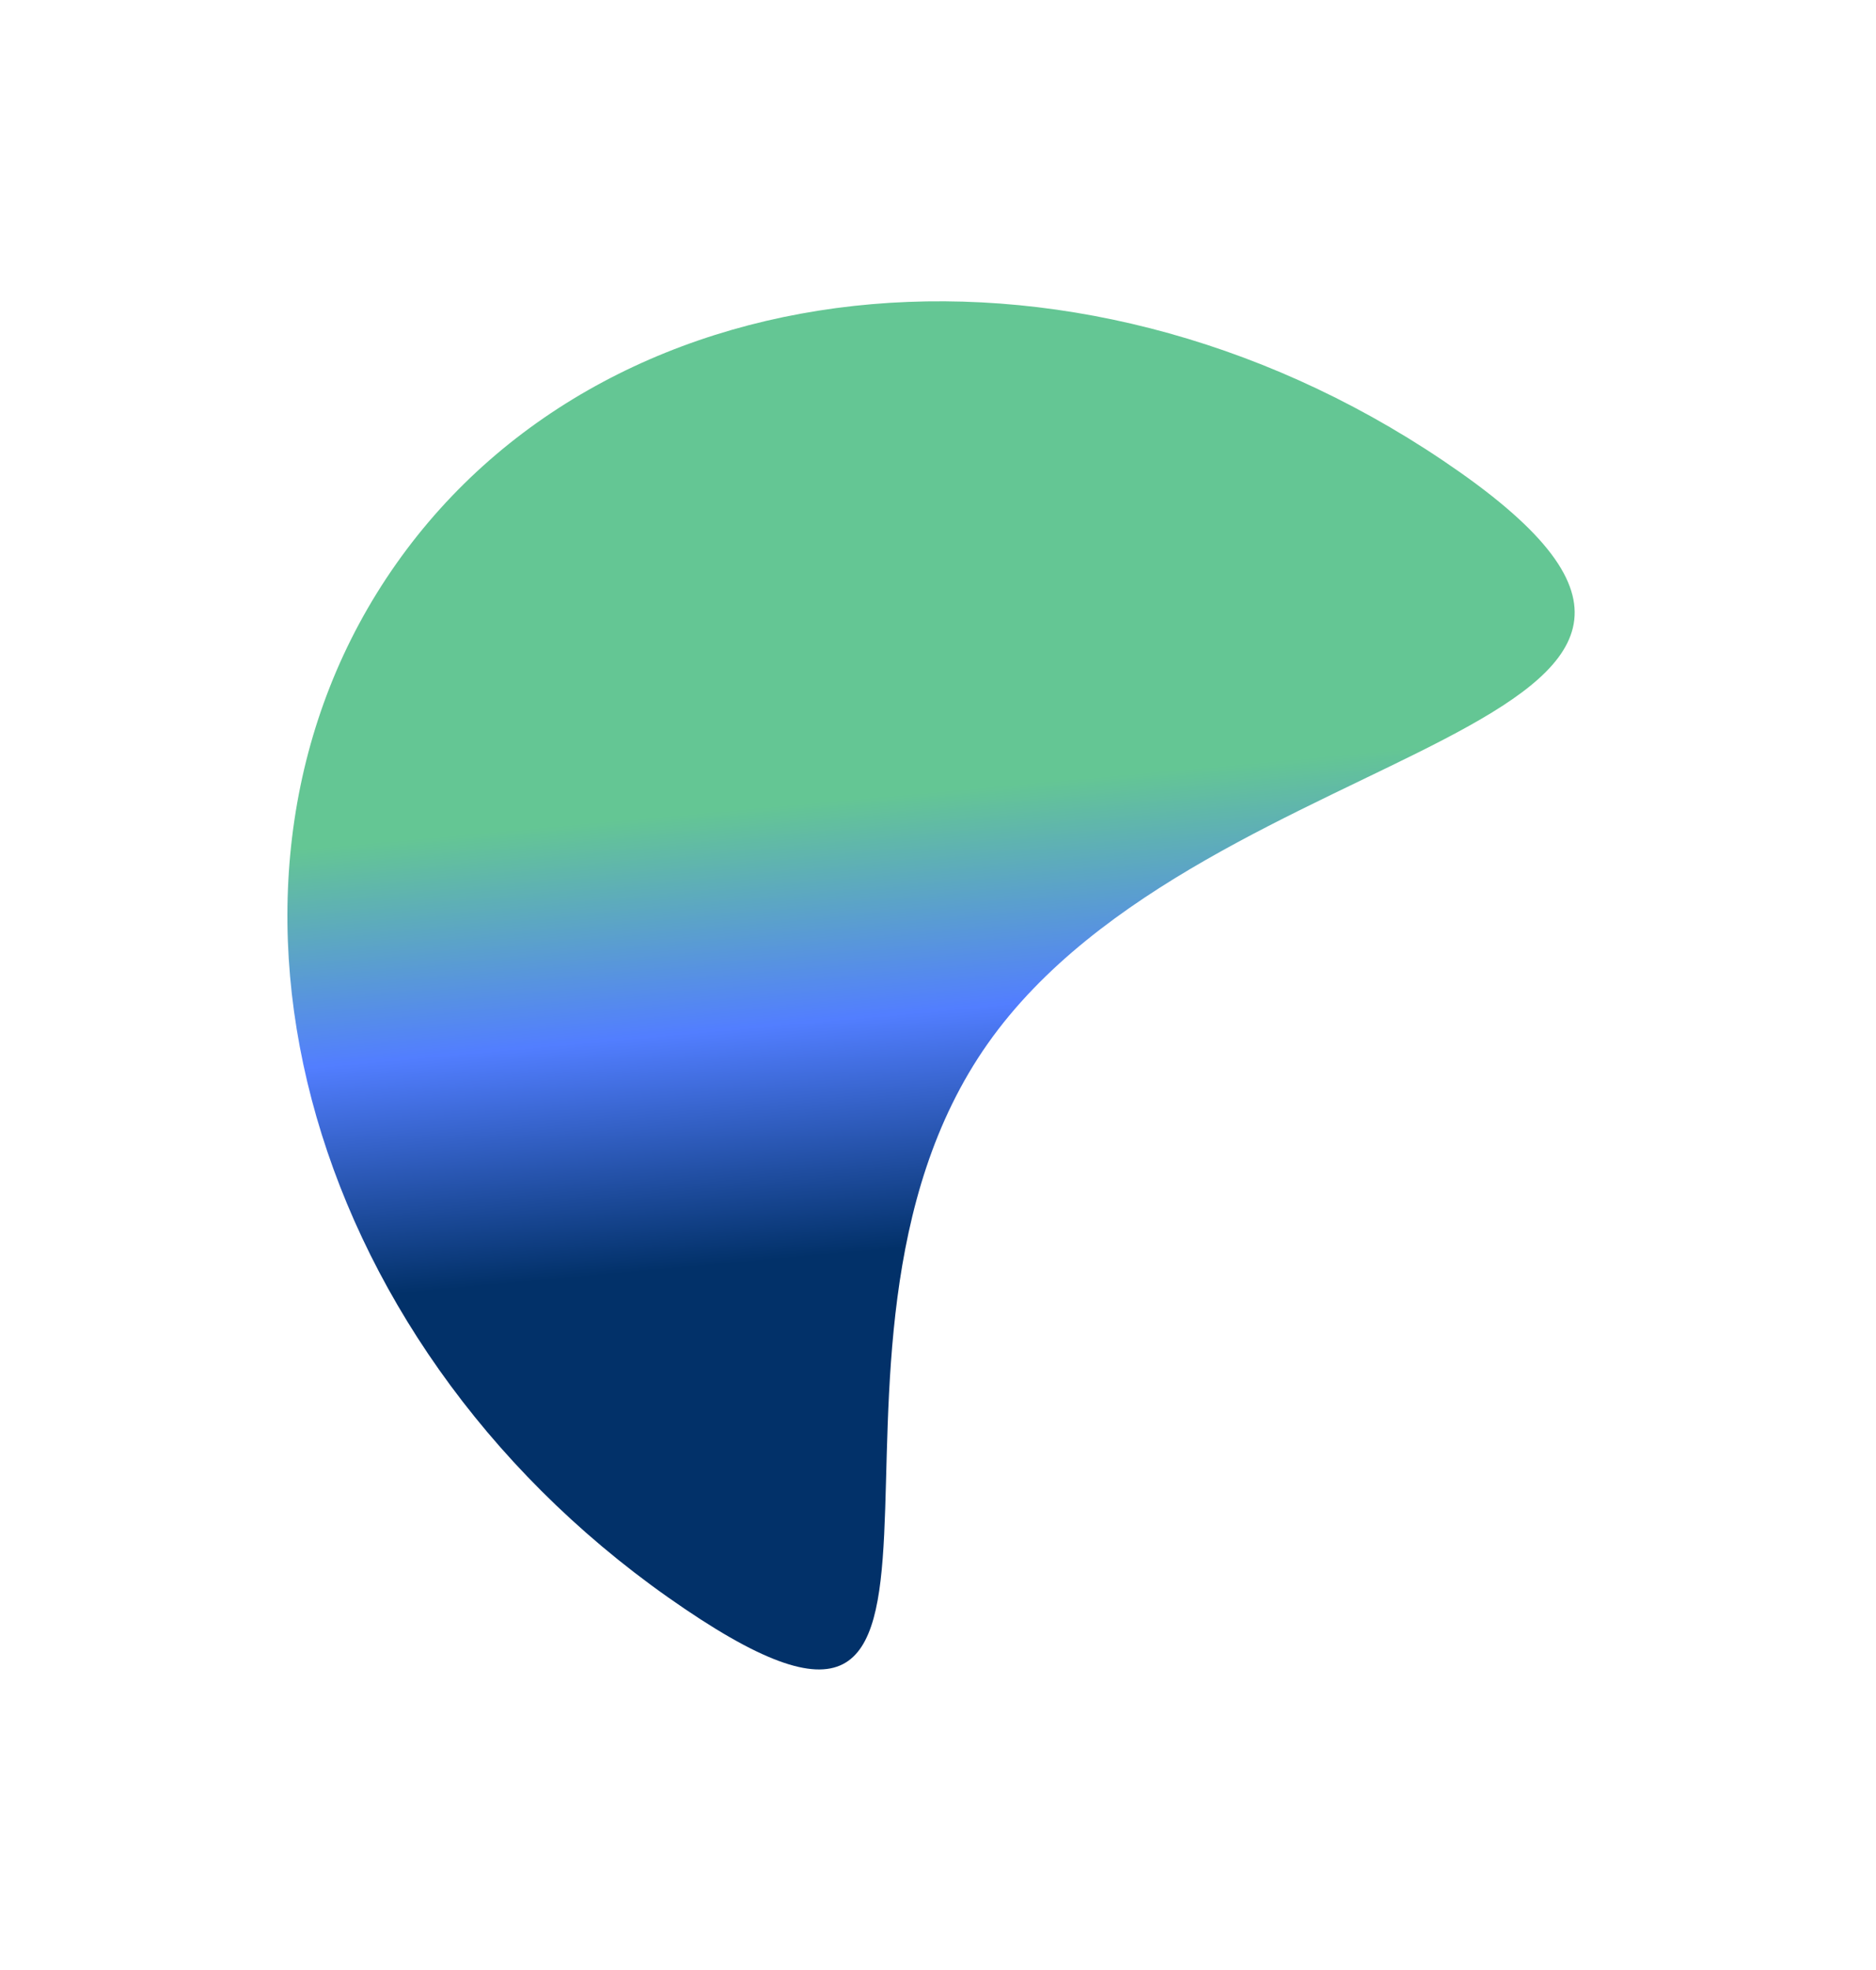
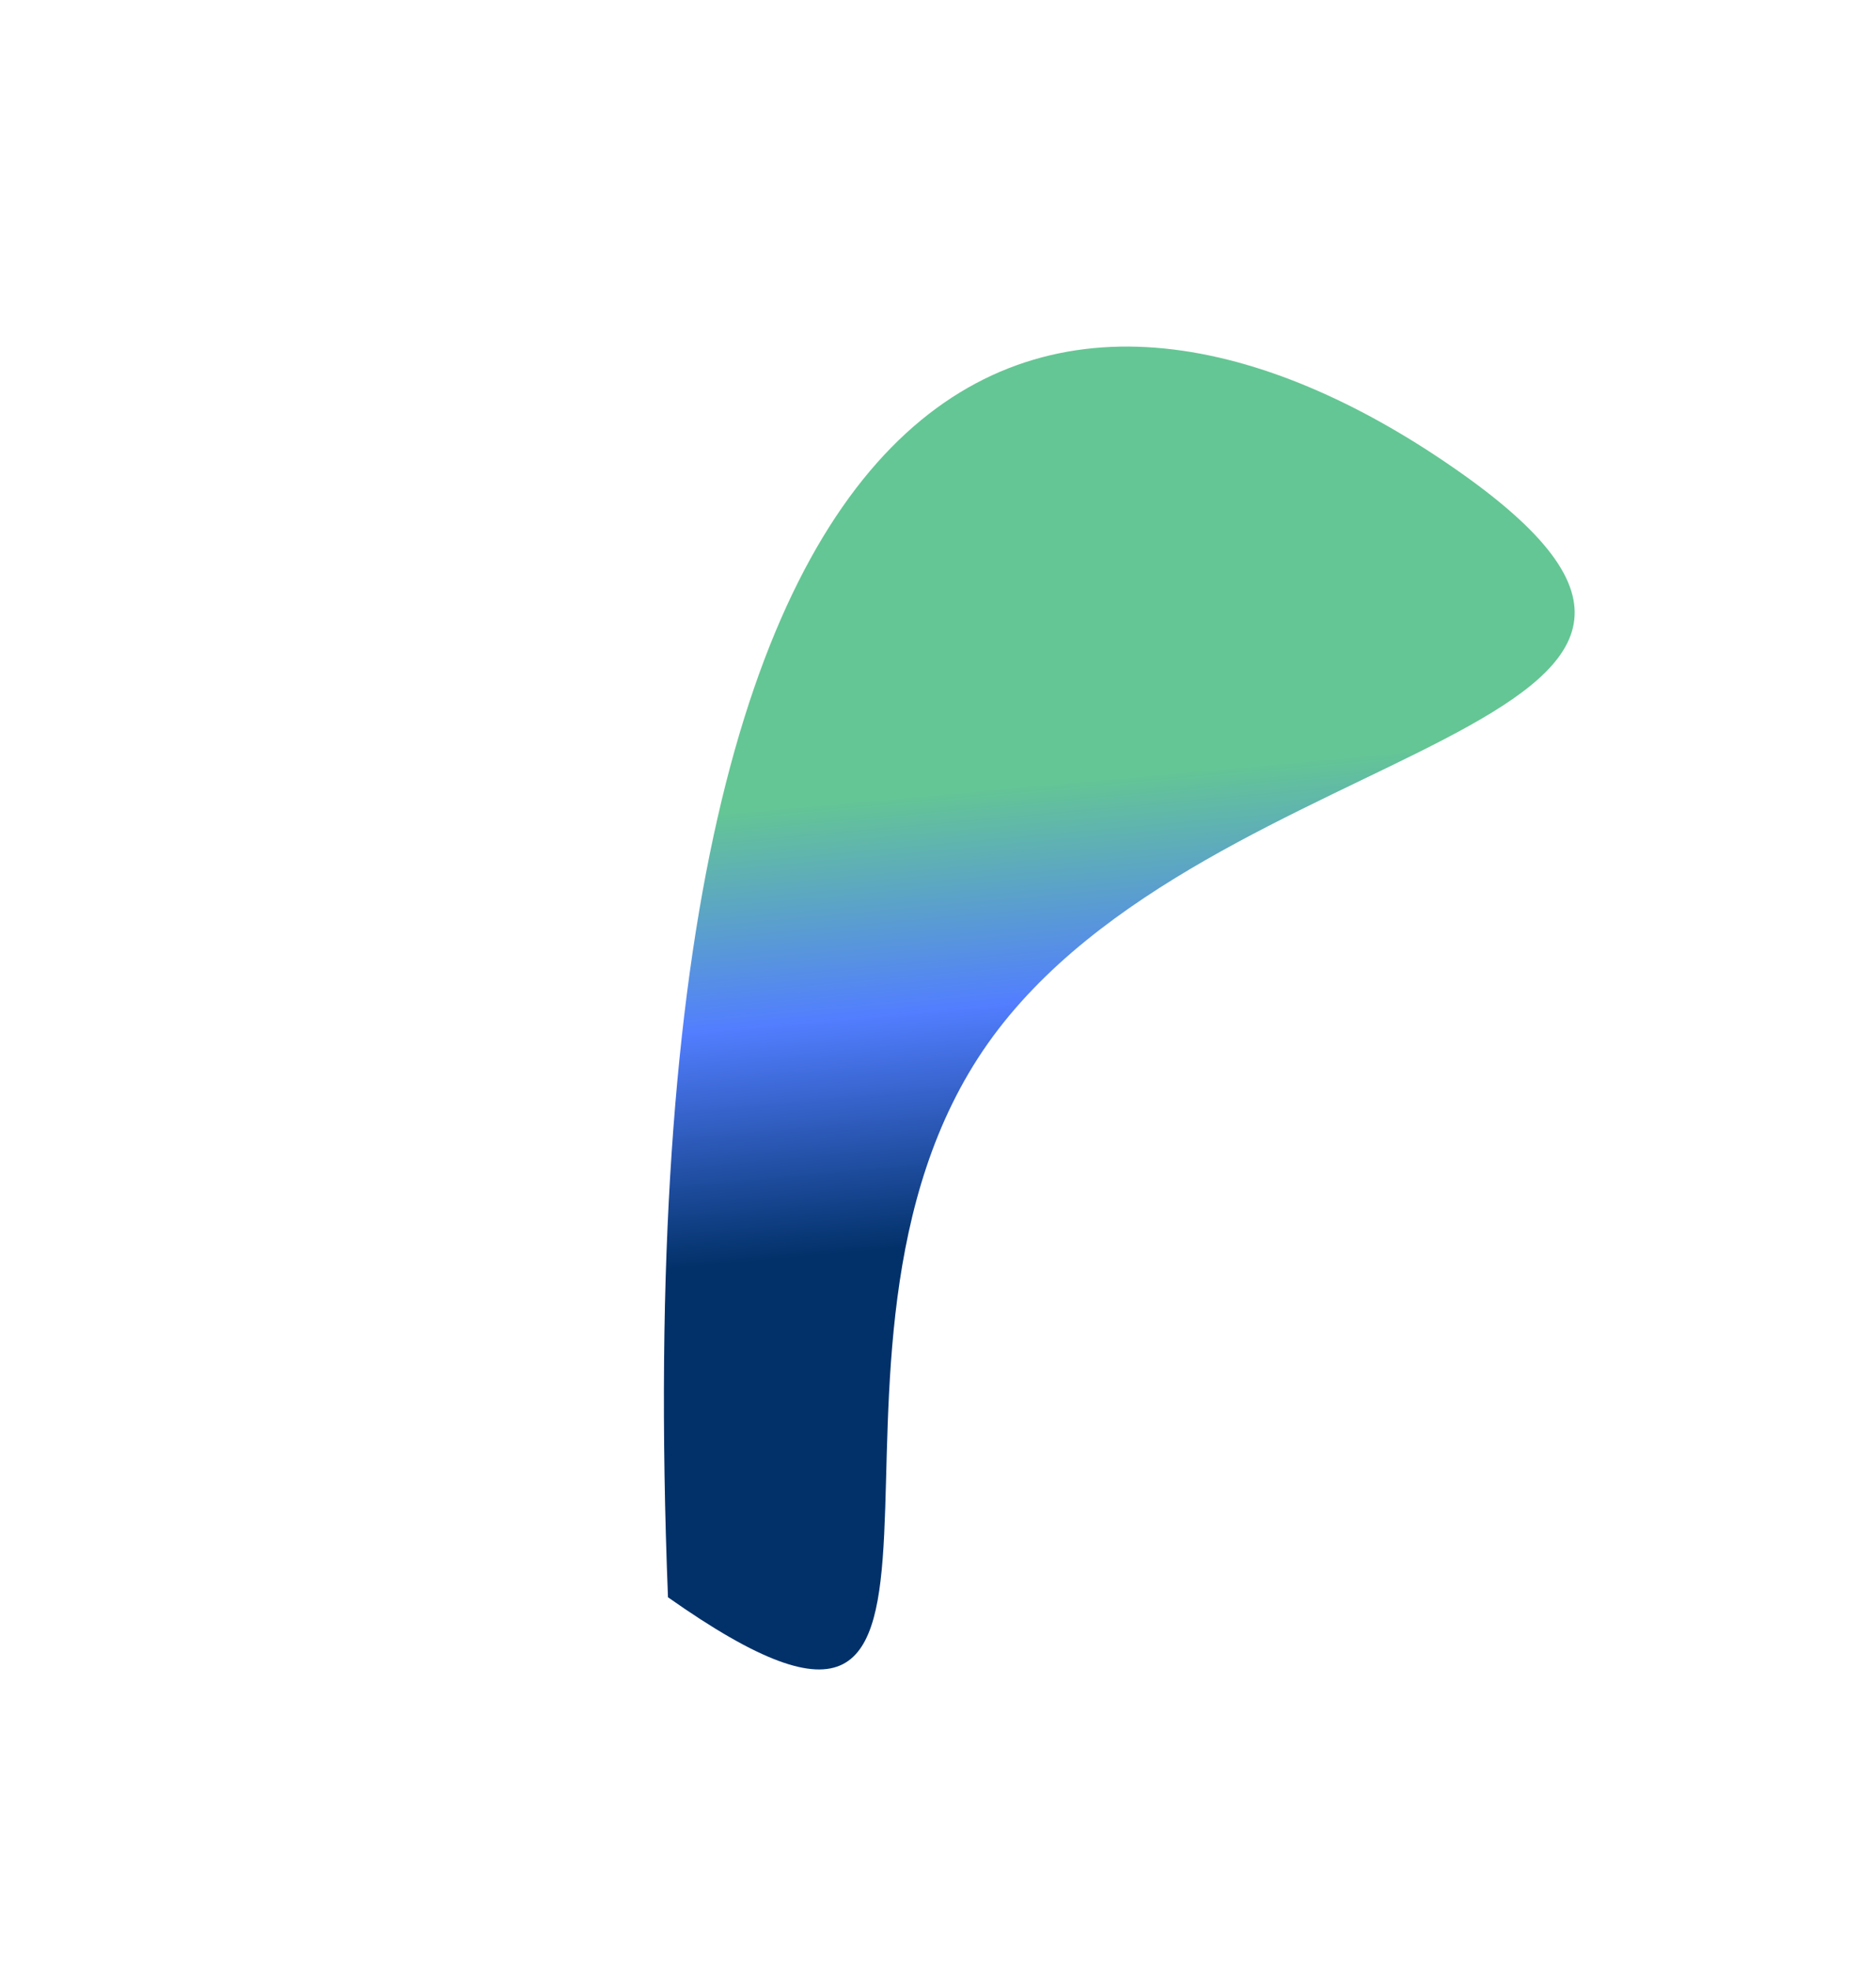
<svg xmlns="http://www.w3.org/2000/svg" width="1250" height="1312" viewBox="0 0 1250 1312" fill="none">
  <g filter="url(#filter0_f_2022_170)">
-     <path d="M445.081 1063.77C199.269 890.526 118.183 582.396 263.97 375.539C409.757 168.683 727.21 141.432 973.022 314.673C1218.83 487.914 803.959 488.17 658.172 695.027C512.386 901.884 690.893 1237.01 445.081 1063.77Z" fill="url(#paint0_linear_2022_170)" />
+     <path d="M445.081 1063.77C409.757 168.683 727.21 141.432 973.022 314.673C1218.83 487.914 803.959 488.17 658.172 695.027C512.386 901.884 690.893 1237.01 445.081 1063.77Z" fill="url(#paint0_linear_2022_170)" />
  </g>
  <defs>
    <filter id="filter0_f_2022_170" x="-8.502" y="0.658" width="1257.73" height="1311.18" filterUnits="userSpaceOnUse" color-interpolation-filters="sRGB">
      <feFlood flood-opacity="0" result="BackgroundImageFix" />
      <feBlend mode="normal" in="SourceGraphic" in2="BackgroundImageFix" result="shape" />
      <feGaussianBlur stdDeviation="100" result="effect1_foregroundBlur_2022_170" />
    </filter>
    <linearGradient id="paint0_linear_2022_170" x1="174.304" y1="567.482" x2="201.509" y2="867.593" gradientUnits="userSpaceOnUse">
      <stop stop-color="#64C694" />
      <stop offset="0.483" stop-color="#527EFF" />
      <stop offset="1" stop-color="#023169" />
    </linearGradient>
  </defs>
</svg>